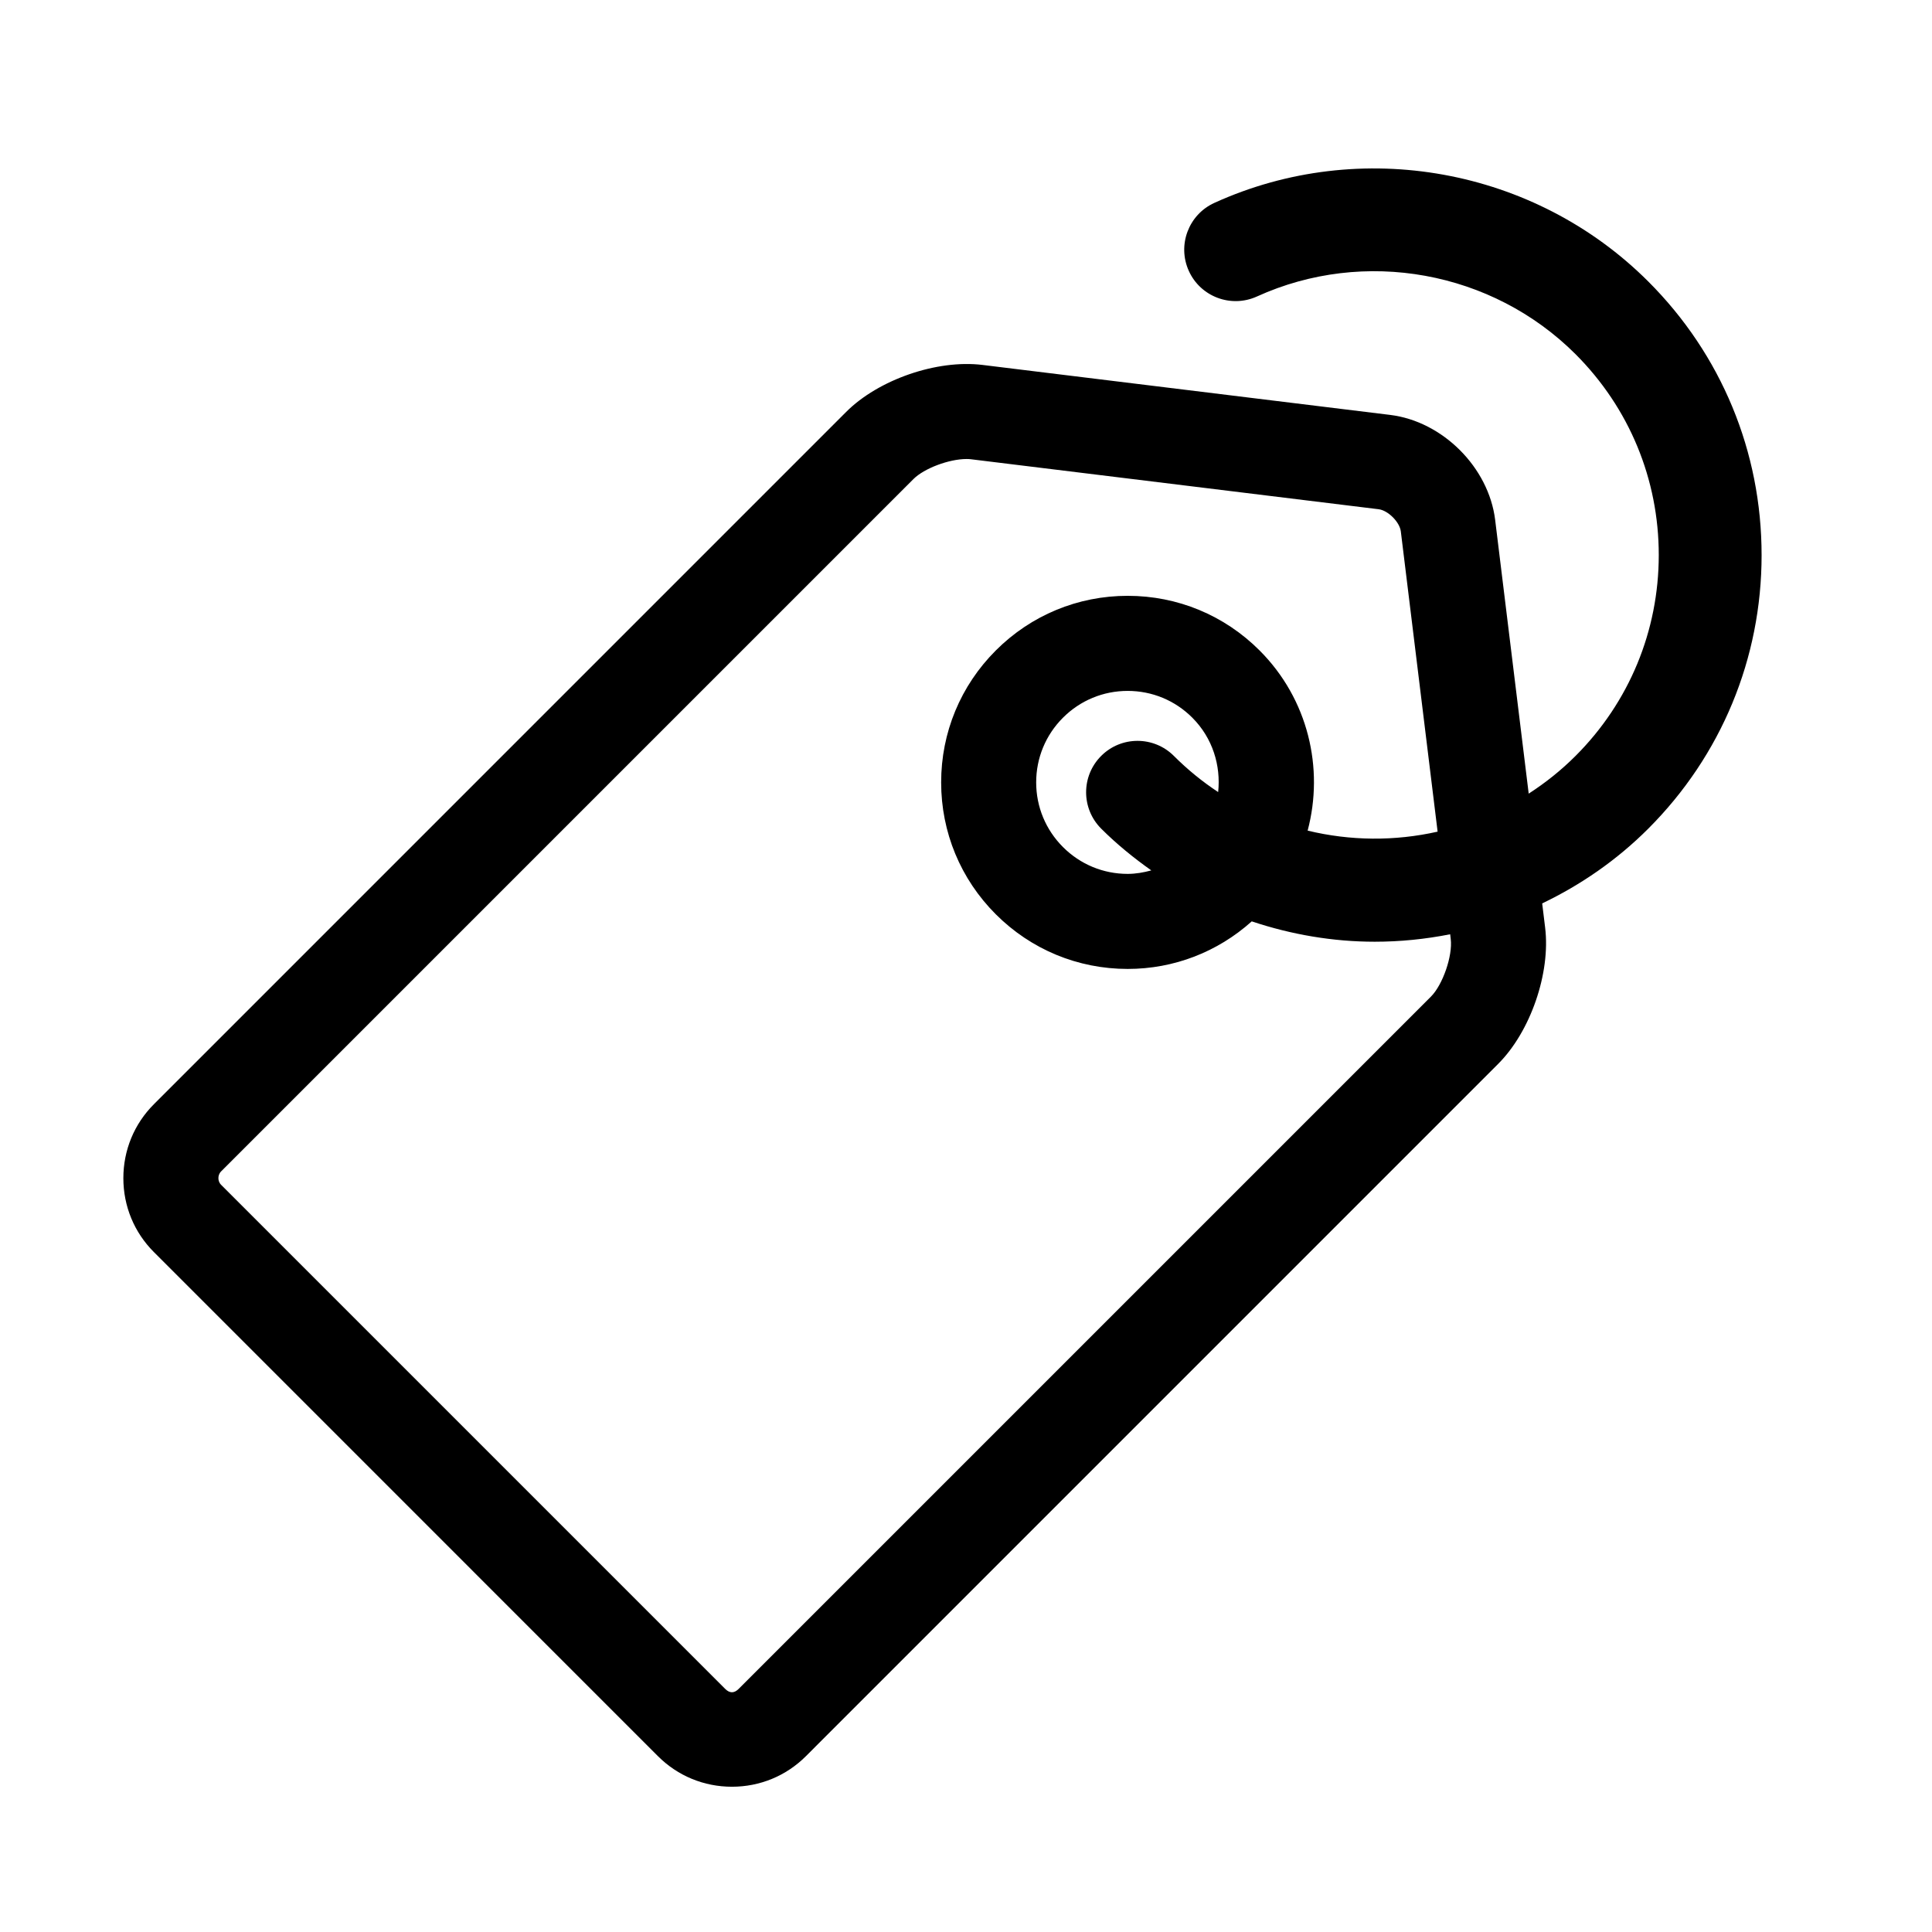
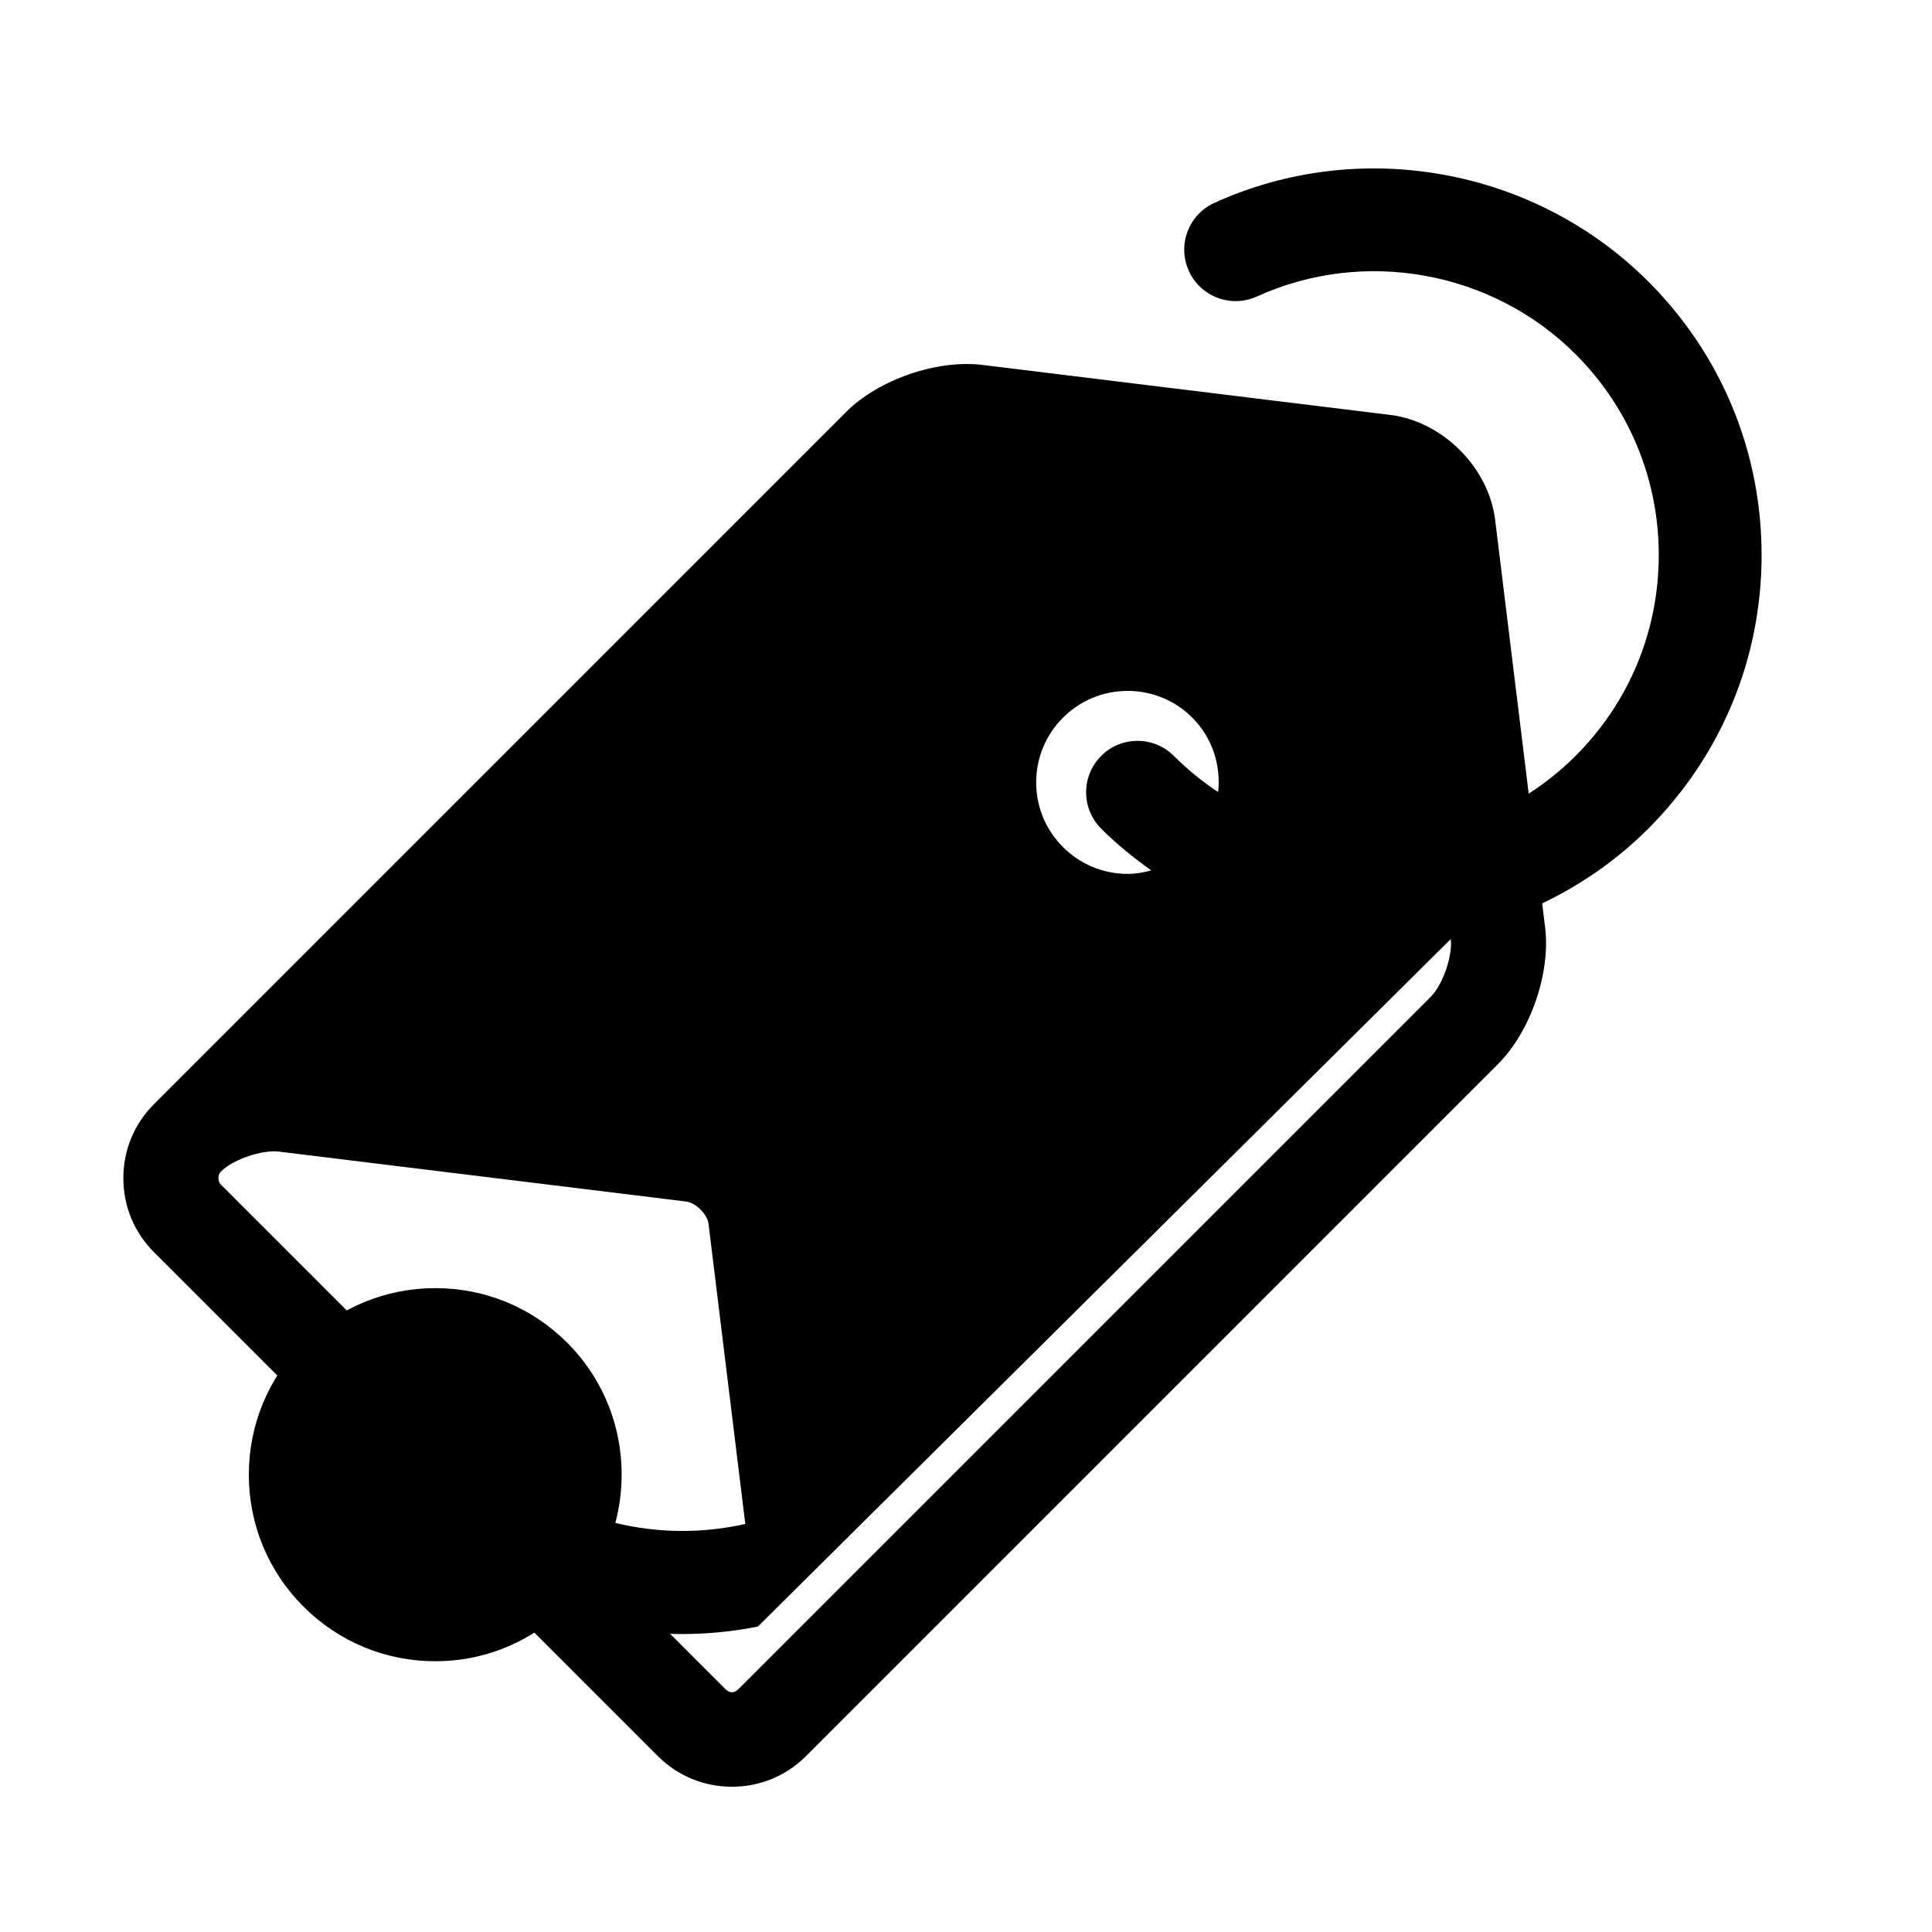
<svg xmlns="http://www.w3.org/2000/svg" fill="#000000" width="800px" height="800px" version="1.1" viewBox="144 144 512 512">
-   <path d="m610.84 291.1c0.004-27.387-10.656-53.133-30.023-72.492-30.082-30.078-76.285-38.457-115-20.84-6.848 3.117-9.875 11.199-6.758 18.047 3.109 6.84 11.184 9.871 18.043 6.758 28.426-12.934 62.352-6.781 84.445 15.301 14.211 14.219 22.043 33.117 22.043 53.223-0.004 20.105-7.836 39.012-22.051 53.227-3.848 3.848-8.027 7.16-12.418 9.996l-8.891-72.559c-1.707-13.891-13.926-26.102-27.816-27.805l-108.04-13.246c-12.07-1.484-27.574 3.891-36.125 12.445l-183.46 183.47c-5.223 5.219-8.098 12.184-8.098 19.598 0 7.418 2.875 14.379 8.098 19.594l133.59 133.6c5.223 5.215 12.176 8.086 19.594 8.086 7.418 0 14.367-2.871 19.594-8.09l183.46-183.47c8.574-8.566 13.926-24.102 12.449-36.129l-0.781-6.402c10.16-4.871 19.715-11.406 28.121-19.816 19.355-19.371 30.027-45.117 30.027-72.496zm-82.379 101.77c0.539 4.41-2.106 12.102-5.25 15.246l-183.46 183.46c-1.184 1.188-2.379 1.184-3.562 0.004l-133.59-133.59c-0.594-0.59-0.719-1.293-0.719-1.777s0.125-1.184 0.719-1.785l183.47-183.47c2.832-2.832 9.422-5.316 14.09-5.316 0.398 0 0.785 0.016 1.152 0.066l108.05 13.246c2.488 0.309 5.562 3.379 5.871 5.871l9.75 79.57c-11.34 2.559-23.137 2.465-34.445-0.273 4.387-16.496 0.172-34.828-12.734-47.742-9.336-9.34-21.746-14.48-34.953-14.48-13.211 0-25.617 5.144-34.953 14.48-9.34 9.34-14.484 21.754-14.484 34.961 0 13.203 5.144 25.617 14.48 34.953 9.34 9.34 21.75 14.484 34.953 14.484 12.27 0 23.82-4.488 32.879-12.605 10.566 3.527 21.562 5.394 32.59 5.394 6.699 0 13.395-0.672 19.996-1.977zm-73.371-48.543c-5.324-5.32-13.957-5.32-19.266 0-5.324 5.32-5.324 13.949 0 19.27 4.156 4.156 8.641 7.777 13.285 11.07-2.023 0.543-4.109 0.922-6.266 0.922-6.473 0-12.559-2.523-17.141-7.109-4.578-4.578-7.106-10.664-7.106-17.141 0-6.473 2.523-12.566 7.106-17.145 4.578-4.578 10.664-7.098 17.141-7.098 6.473 0 12.559 2.519 17.133 7.098 5.379 5.379 7.594 12.676 6.848 19.711-4.152-2.734-8.086-5.93-11.734-9.578z" />
+   <path d="m610.84 291.1c0.004-27.387-10.656-53.133-30.023-72.492-30.082-30.078-76.285-38.457-115-20.84-6.848 3.117-9.875 11.199-6.758 18.047 3.109 6.84 11.184 9.871 18.043 6.758 28.426-12.934 62.352-6.781 84.445 15.301 14.211 14.219 22.043 33.117 22.043 53.223-0.004 20.105-7.836 39.012-22.051 53.227-3.848 3.848-8.027 7.16-12.418 9.996l-8.891-72.559c-1.707-13.891-13.926-26.102-27.816-27.805l-108.04-13.246c-12.07-1.484-27.574 3.891-36.125 12.445l-183.46 183.47c-5.223 5.219-8.098 12.184-8.098 19.598 0 7.418 2.875 14.379 8.098 19.594l133.59 133.6c5.223 5.215 12.176 8.086 19.594 8.086 7.418 0 14.367-2.871 19.594-8.09l183.46-183.47c8.574-8.566 13.926-24.102 12.449-36.129l-0.781-6.402c10.16-4.871 19.715-11.406 28.121-19.816 19.355-19.371 30.027-45.117 30.027-72.496zm-82.379 101.77c0.539 4.41-2.106 12.102-5.25 15.246l-183.46 183.46c-1.184 1.188-2.379 1.184-3.562 0.004l-133.59-133.59c-0.594-0.59-0.719-1.293-0.719-1.777s0.125-1.184 0.719-1.785c2.832-2.832 9.422-5.316 14.09-5.316 0.398 0 0.785 0.016 1.152 0.066l108.05 13.246c2.488 0.309 5.562 3.379 5.871 5.871l9.75 79.57c-11.34 2.559-23.137 2.465-34.445-0.273 4.387-16.496 0.172-34.828-12.734-47.742-9.336-9.34-21.746-14.48-34.953-14.48-13.211 0-25.617 5.144-34.953 14.48-9.34 9.34-14.484 21.754-14.484 34.961 0 13.203 5.144 25.617 14.48 34.953 9.34 9.34 21.75 14.484 34.953 14.484 12.27 0 23.82-4.488 32.879-12.605 10.566 3.527 21.562 5.394 32.59 5.394 6.699 0 13.395-0.672 19.996-1.977zm-73.371-48.543c-5.324-5.32-13.957-5.32-19.266 0-5.324 5.32-5.324 13.949 0 19.27 4.156 4.156 8.641 7.777 13.285 11.07-2.023 0.543-4.109 0.922-6.266 0.922-6.473 0-12.559-2.523-17.141-7.109-4.578-4.578-7.106-10.664-7.106-17.141 0-6.473 2.523-12.566 7.106-17.145 4.578-4.578 10.664-7.098 17.141-7.098 6.473 0 12.559 2.519 17.133 7.098 5.379 5.379 7.594 12.676 6.848 19.711-4.152-2.734-8.086-5.93-11.734-9.578z" />
</svg>